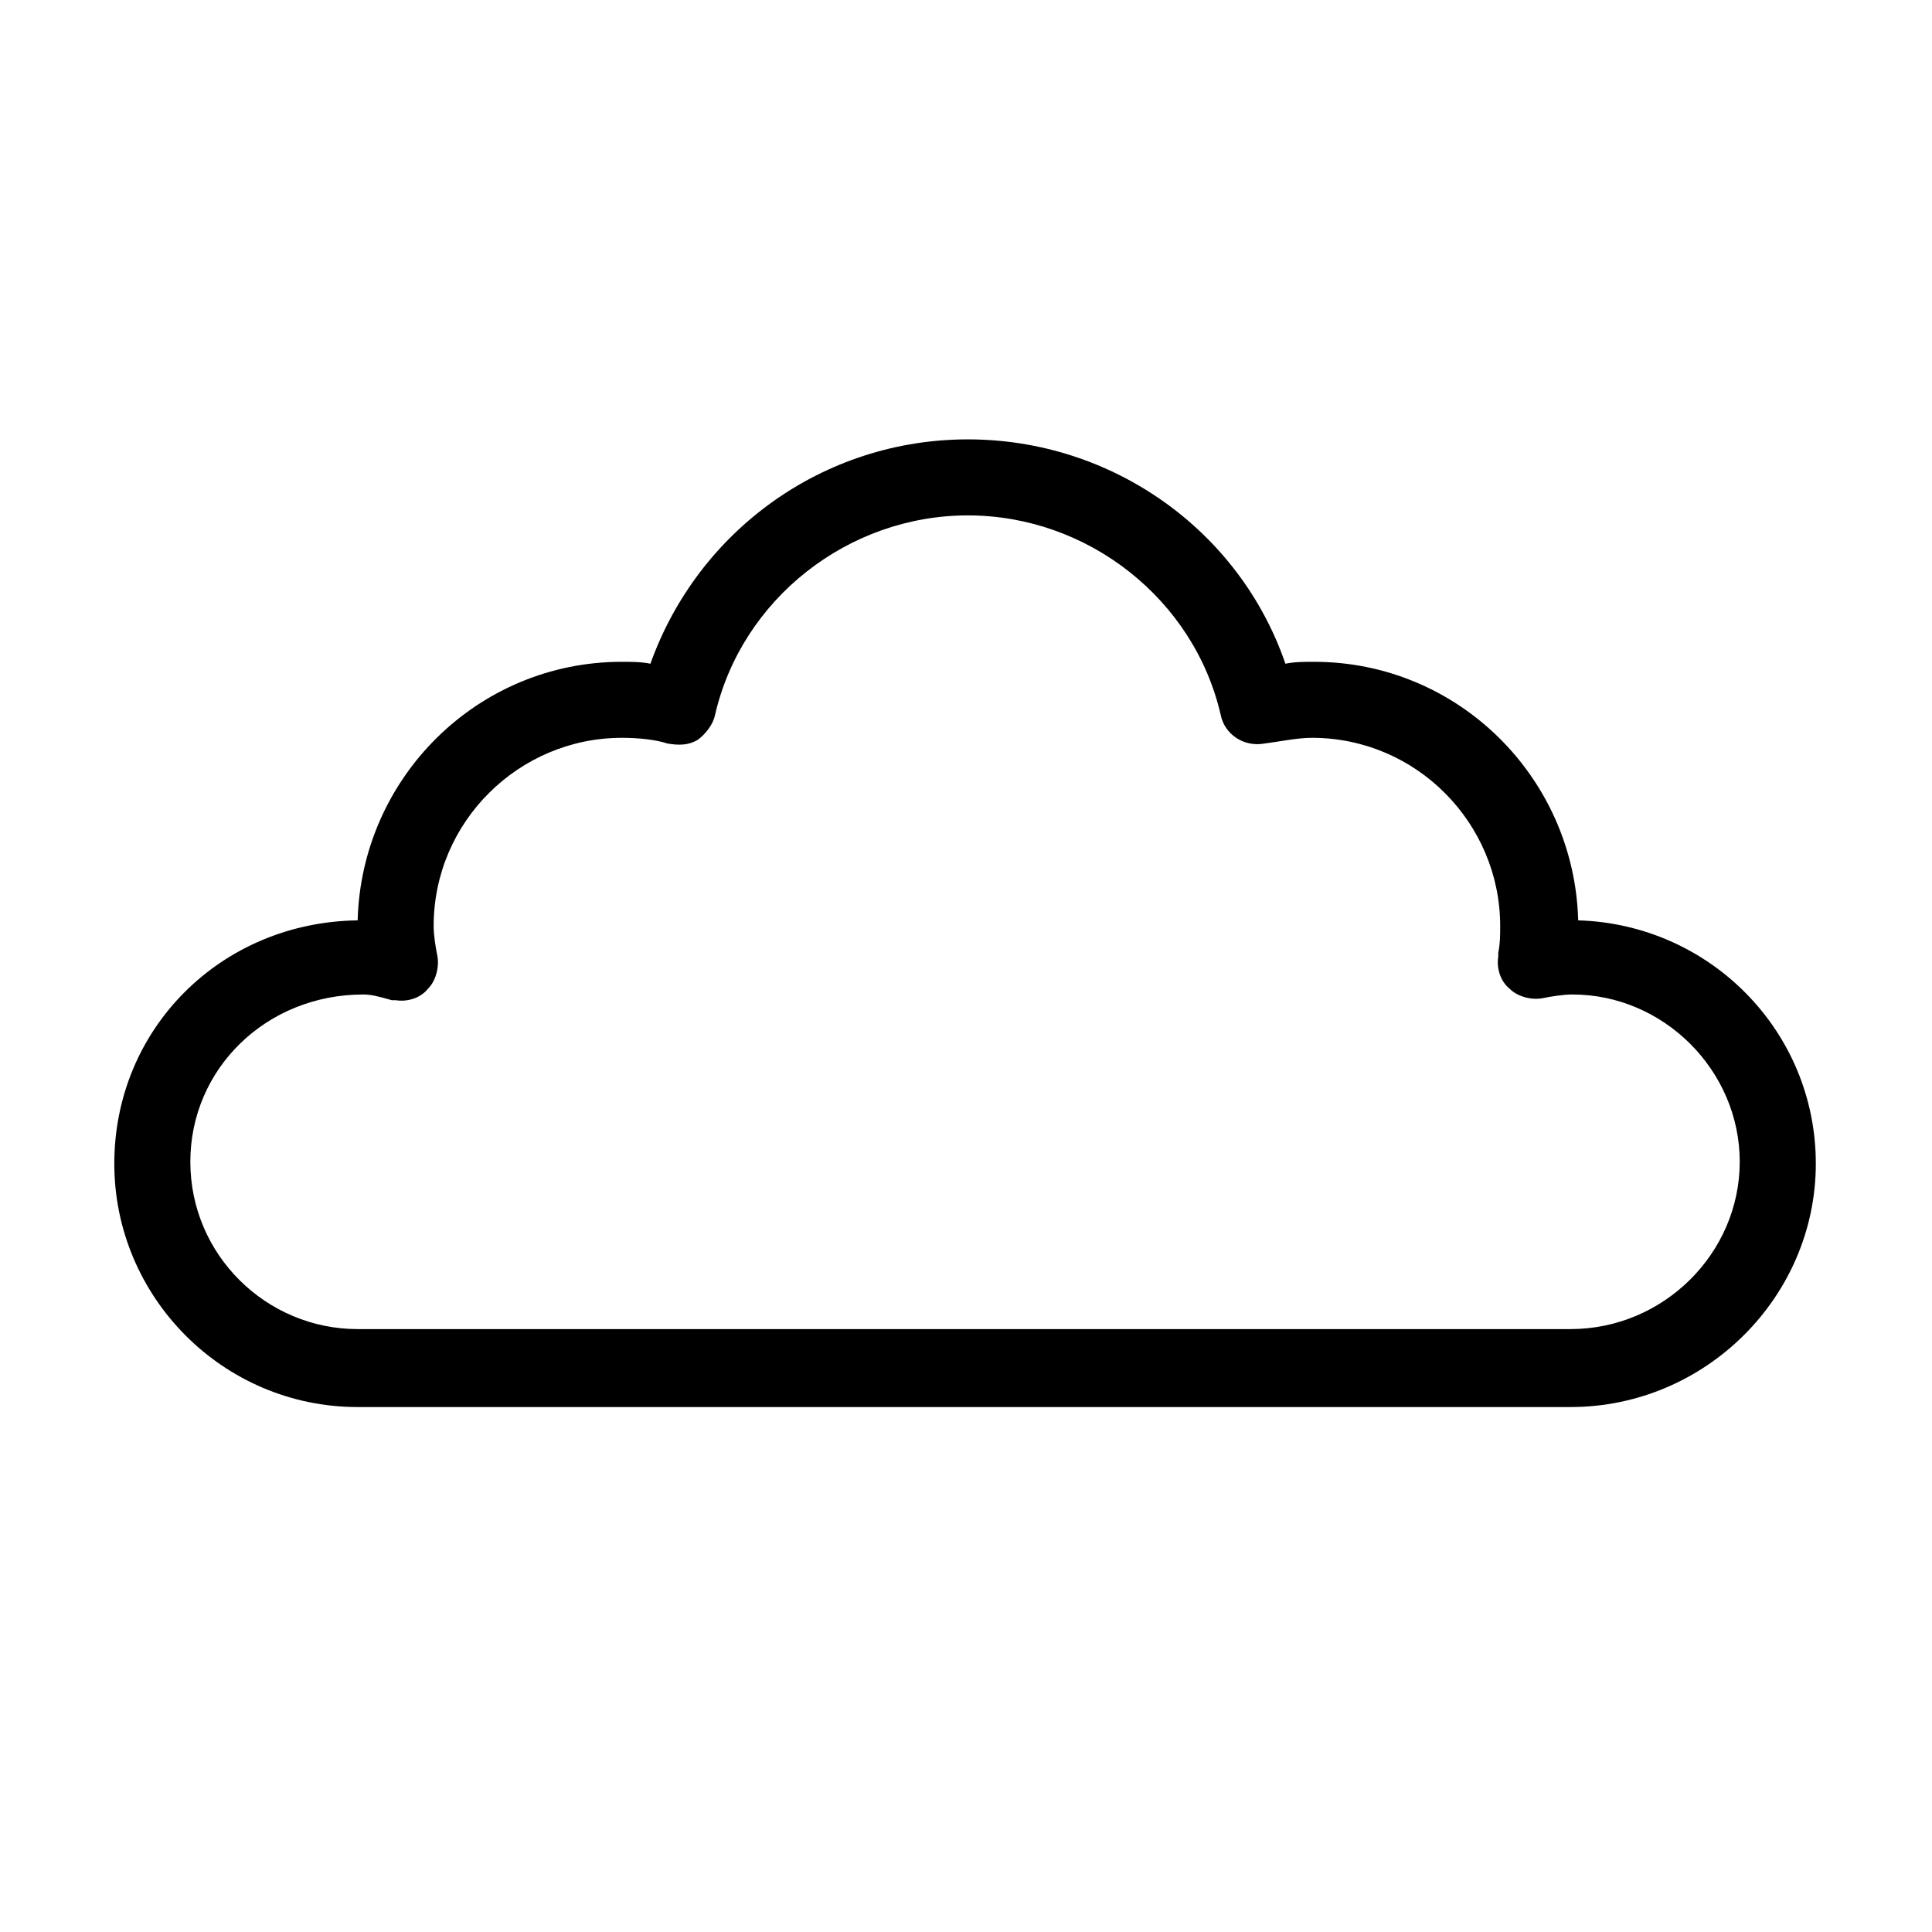
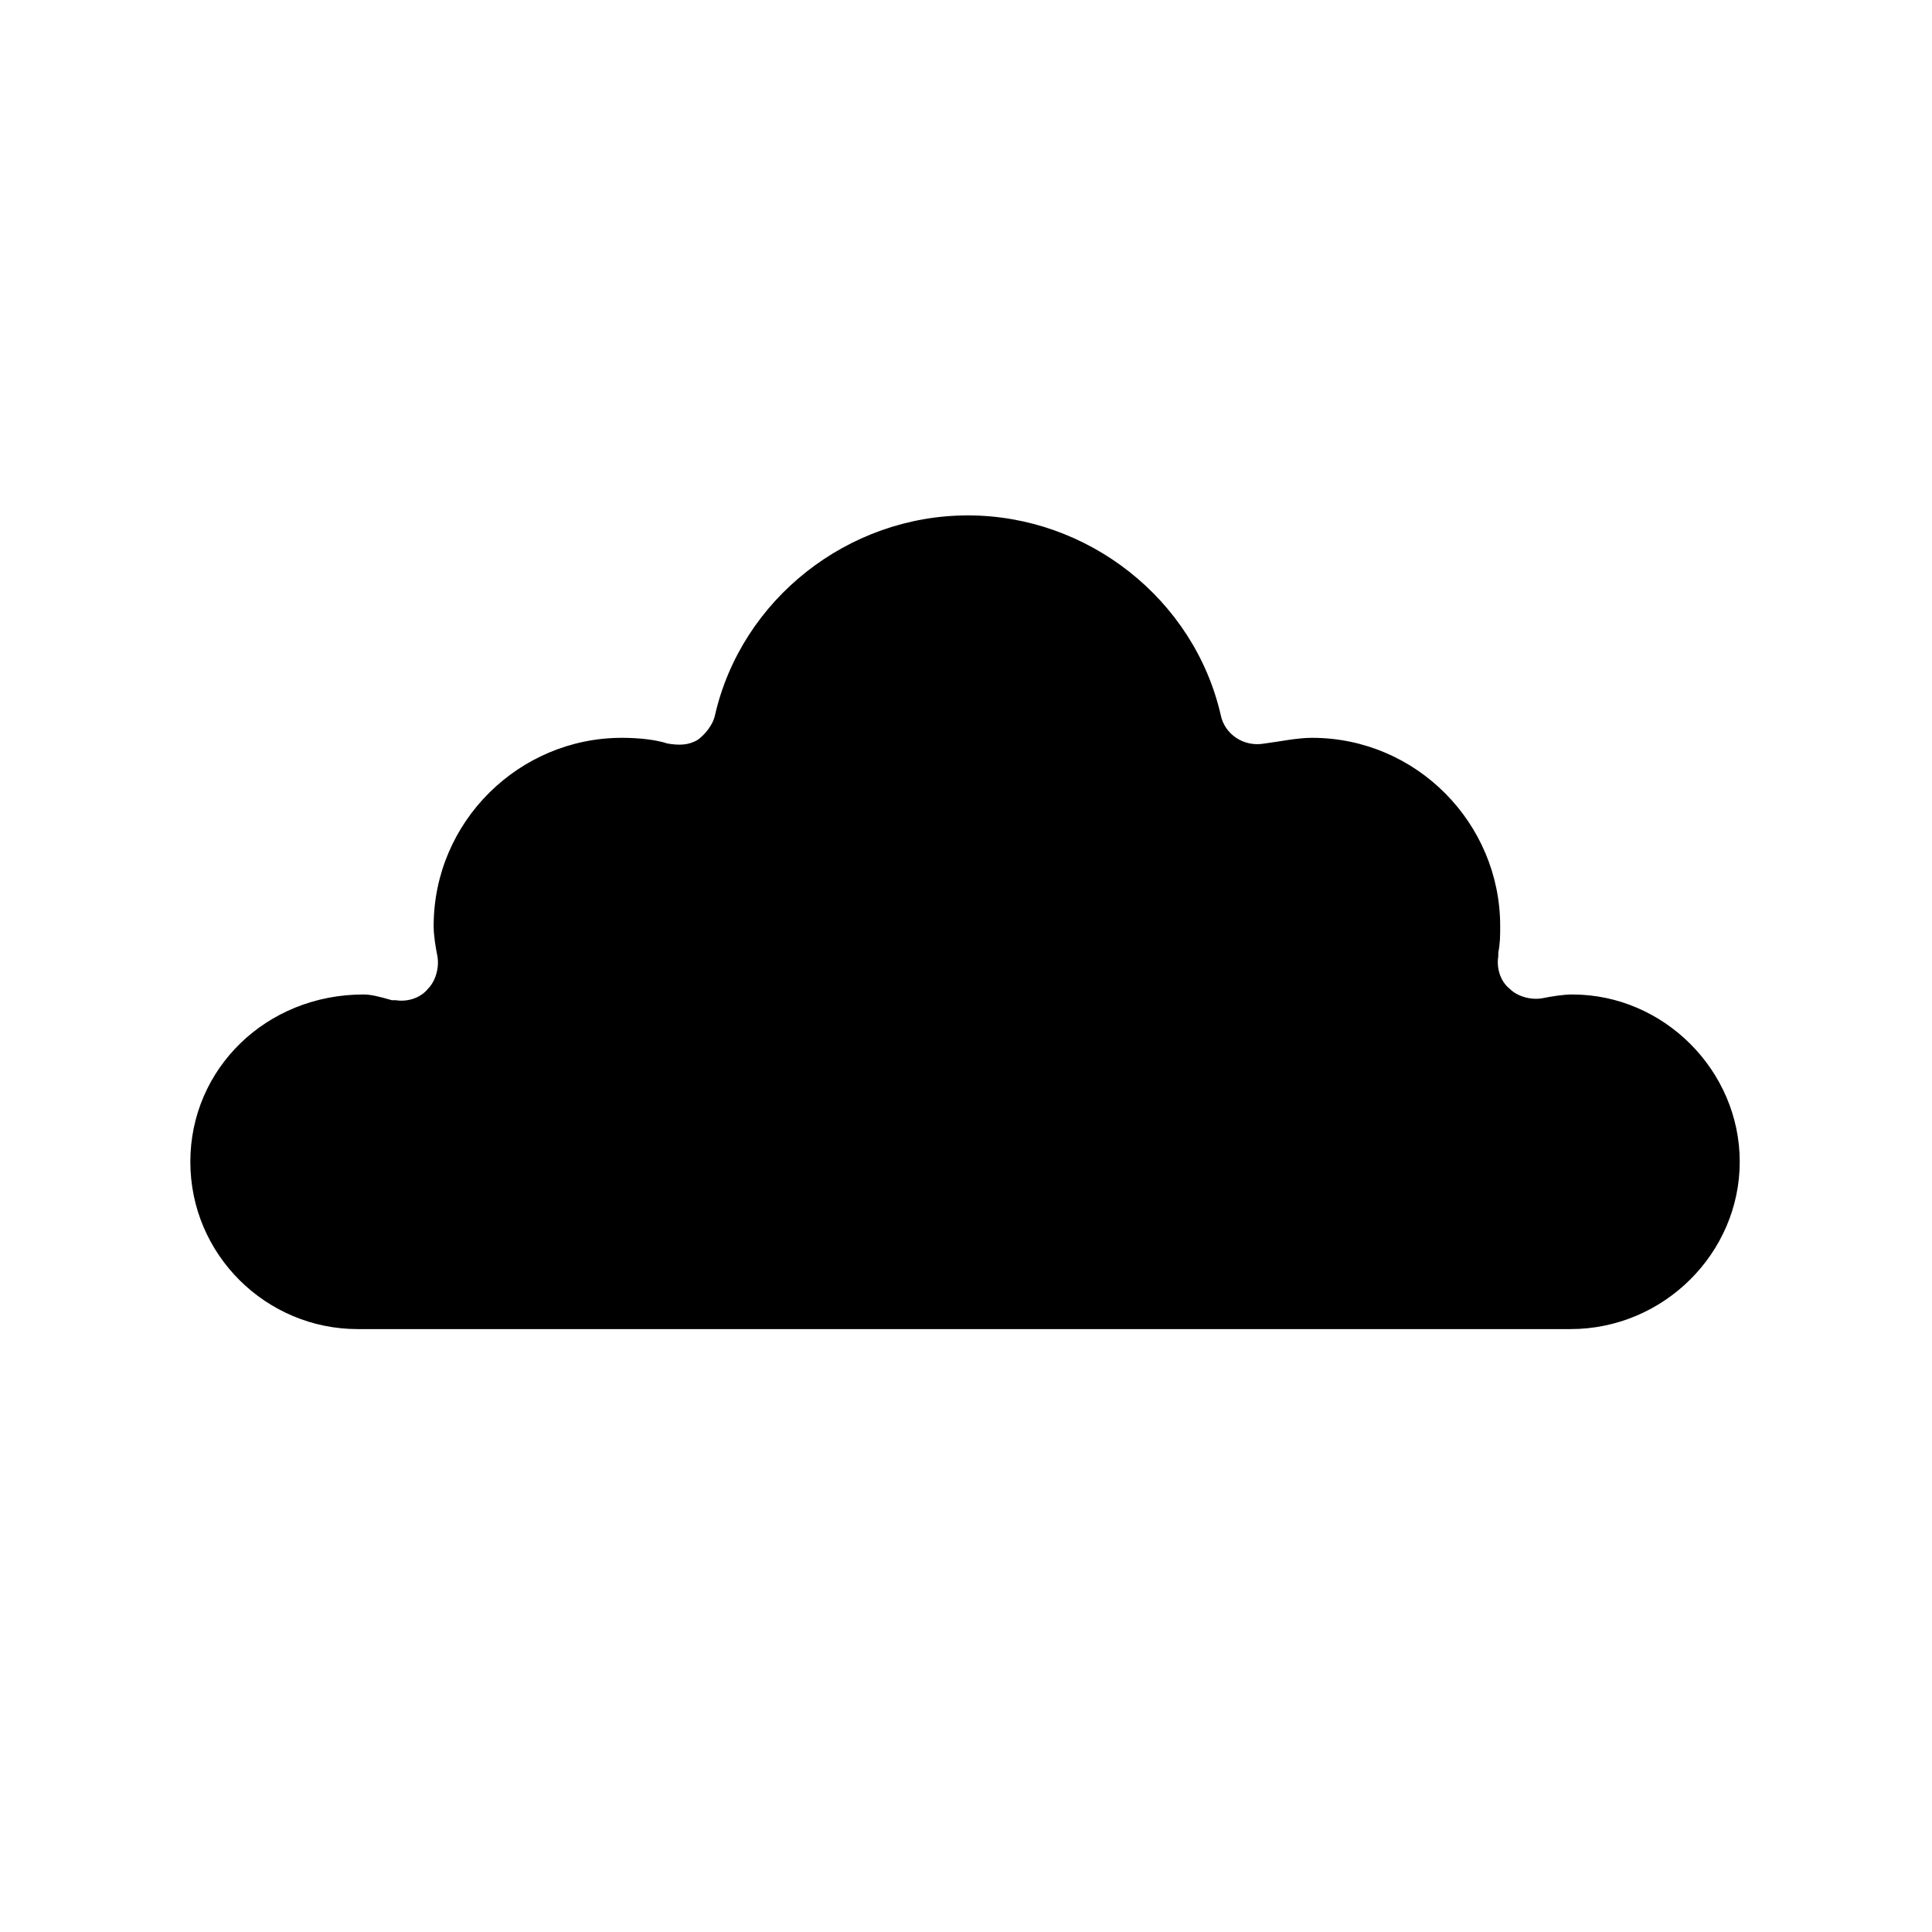
<svg xmlns="http://www.w3.org/2000/svg" fill="#000000" width="800px" height="800px" version="1.1" viewBox="144 144 512 512">
-   <path d="m560.21 516.88h-321.43c-35.77 0-64.488-29.223-64.488-64.488 0-35.77 28.215-63.984 64.488-64.488 1.008-37.785 31.738-68.52 70.031-68.52 2.519 0 5.039 0 7.559 0.504 12.594-35.266 45.848-59.449 84.137-59.449 38.289 0 72.043 24.184 84.137 59.449 2.519-0.504 5.039-0.504 7.559-0.504 38.289 0 69.023 30.73 70.031 68.52 34.762 1.008 62.977 29.223 62.977 64.488-0.008 35.266-29.23 64.488-65 64.488zm-319.92-109.33c-25.695 0-45.848 19.648-45.848 44.336s20.152 44.336 44.336 44.336h321.43c24.688 0 44.84-20.152 44.84-44.336s-20.152-44.336-44.336-44.336c-2.519 0-5.543 0.504-8.062 1.008-3.023 0.504-6.551-0.504-8.566-2.519-2.519-2.016-3.527-5.543-3.023-8.566v-1.008c0.504-2.519 0.504-4.535 0.504-7.055 0-27.207-22.168-49.879-49.879-49.879-4.031 0-8.566 1.008-12.594 1.512-5.543 1.008-10.578-2.519-11.586-7.559-7.055-30.73-35.266-52.898-67.008-52.898-31.738 0-59.953 22.168-67.008 52.898-0.504 2.519-2.519 5.039-4.535 6.551-2.519 1.512-5.039 1.512-8.062 1.008-3.023-1.008-7.559-1.512-12.09-1.512-27.207 0-49.879 22.168-49.879 49.879 0 2.519 0.504 5.543 1.008 8.062 0.504 3.023-0.504 6.551-2.519 8.566-2.016 2.519-5.543 3.527-8.566 3.023h-1.008c-3.516-1.008-5.531-1.512-7.547-1.512z" />
+   <path d="m560.21 516.88h-321.43zm-319.92-109.33c-25.695 0-45.848 19.648-45.848 44.336s20.152 44.336 44.336 44.336h321.43c24.688 0 44.84-20.152 44.84-44.336s-20.152-44.336-44.336-44.336c-2.519 0-5.543 0.504-8.062 1.008-3.023 0.504-6.551-0.504-8.566-2.519-2.519-2.016-3.527-5.543-3.023-8.566v-1.008c0.504-2.519 0.504-4.535 0.504-7.055 0-27.207-22.168-49.879-49.879-49.879-4.031 0-8.566 1.008-12.594 1.512-5.543 1.008-10.578-2.519-11.586-7.559-7.055-30.73-35.266-52.898-67.008-52.898-31.738 0-59.953 22.168-67.008 52.898-0.504 2.519-2.519 5.039-4.535 6.551-2.519 1.512-5.039 1.512-8.062 1.008-3.023-1.008-7.559-1.512-12.09-1.512-27.207 0-49.879 22.168-49.879 49.879 0 2.519 0.504 5.543 1.008 8.062 0.504 3.023-0.504 6.551-2.519 8.566-2.016 2.519-5.543 3.527-8.566 3.023h-1.008c-3.516-1.008-5.531-1.512-7.547-1.512z" />
</svg>